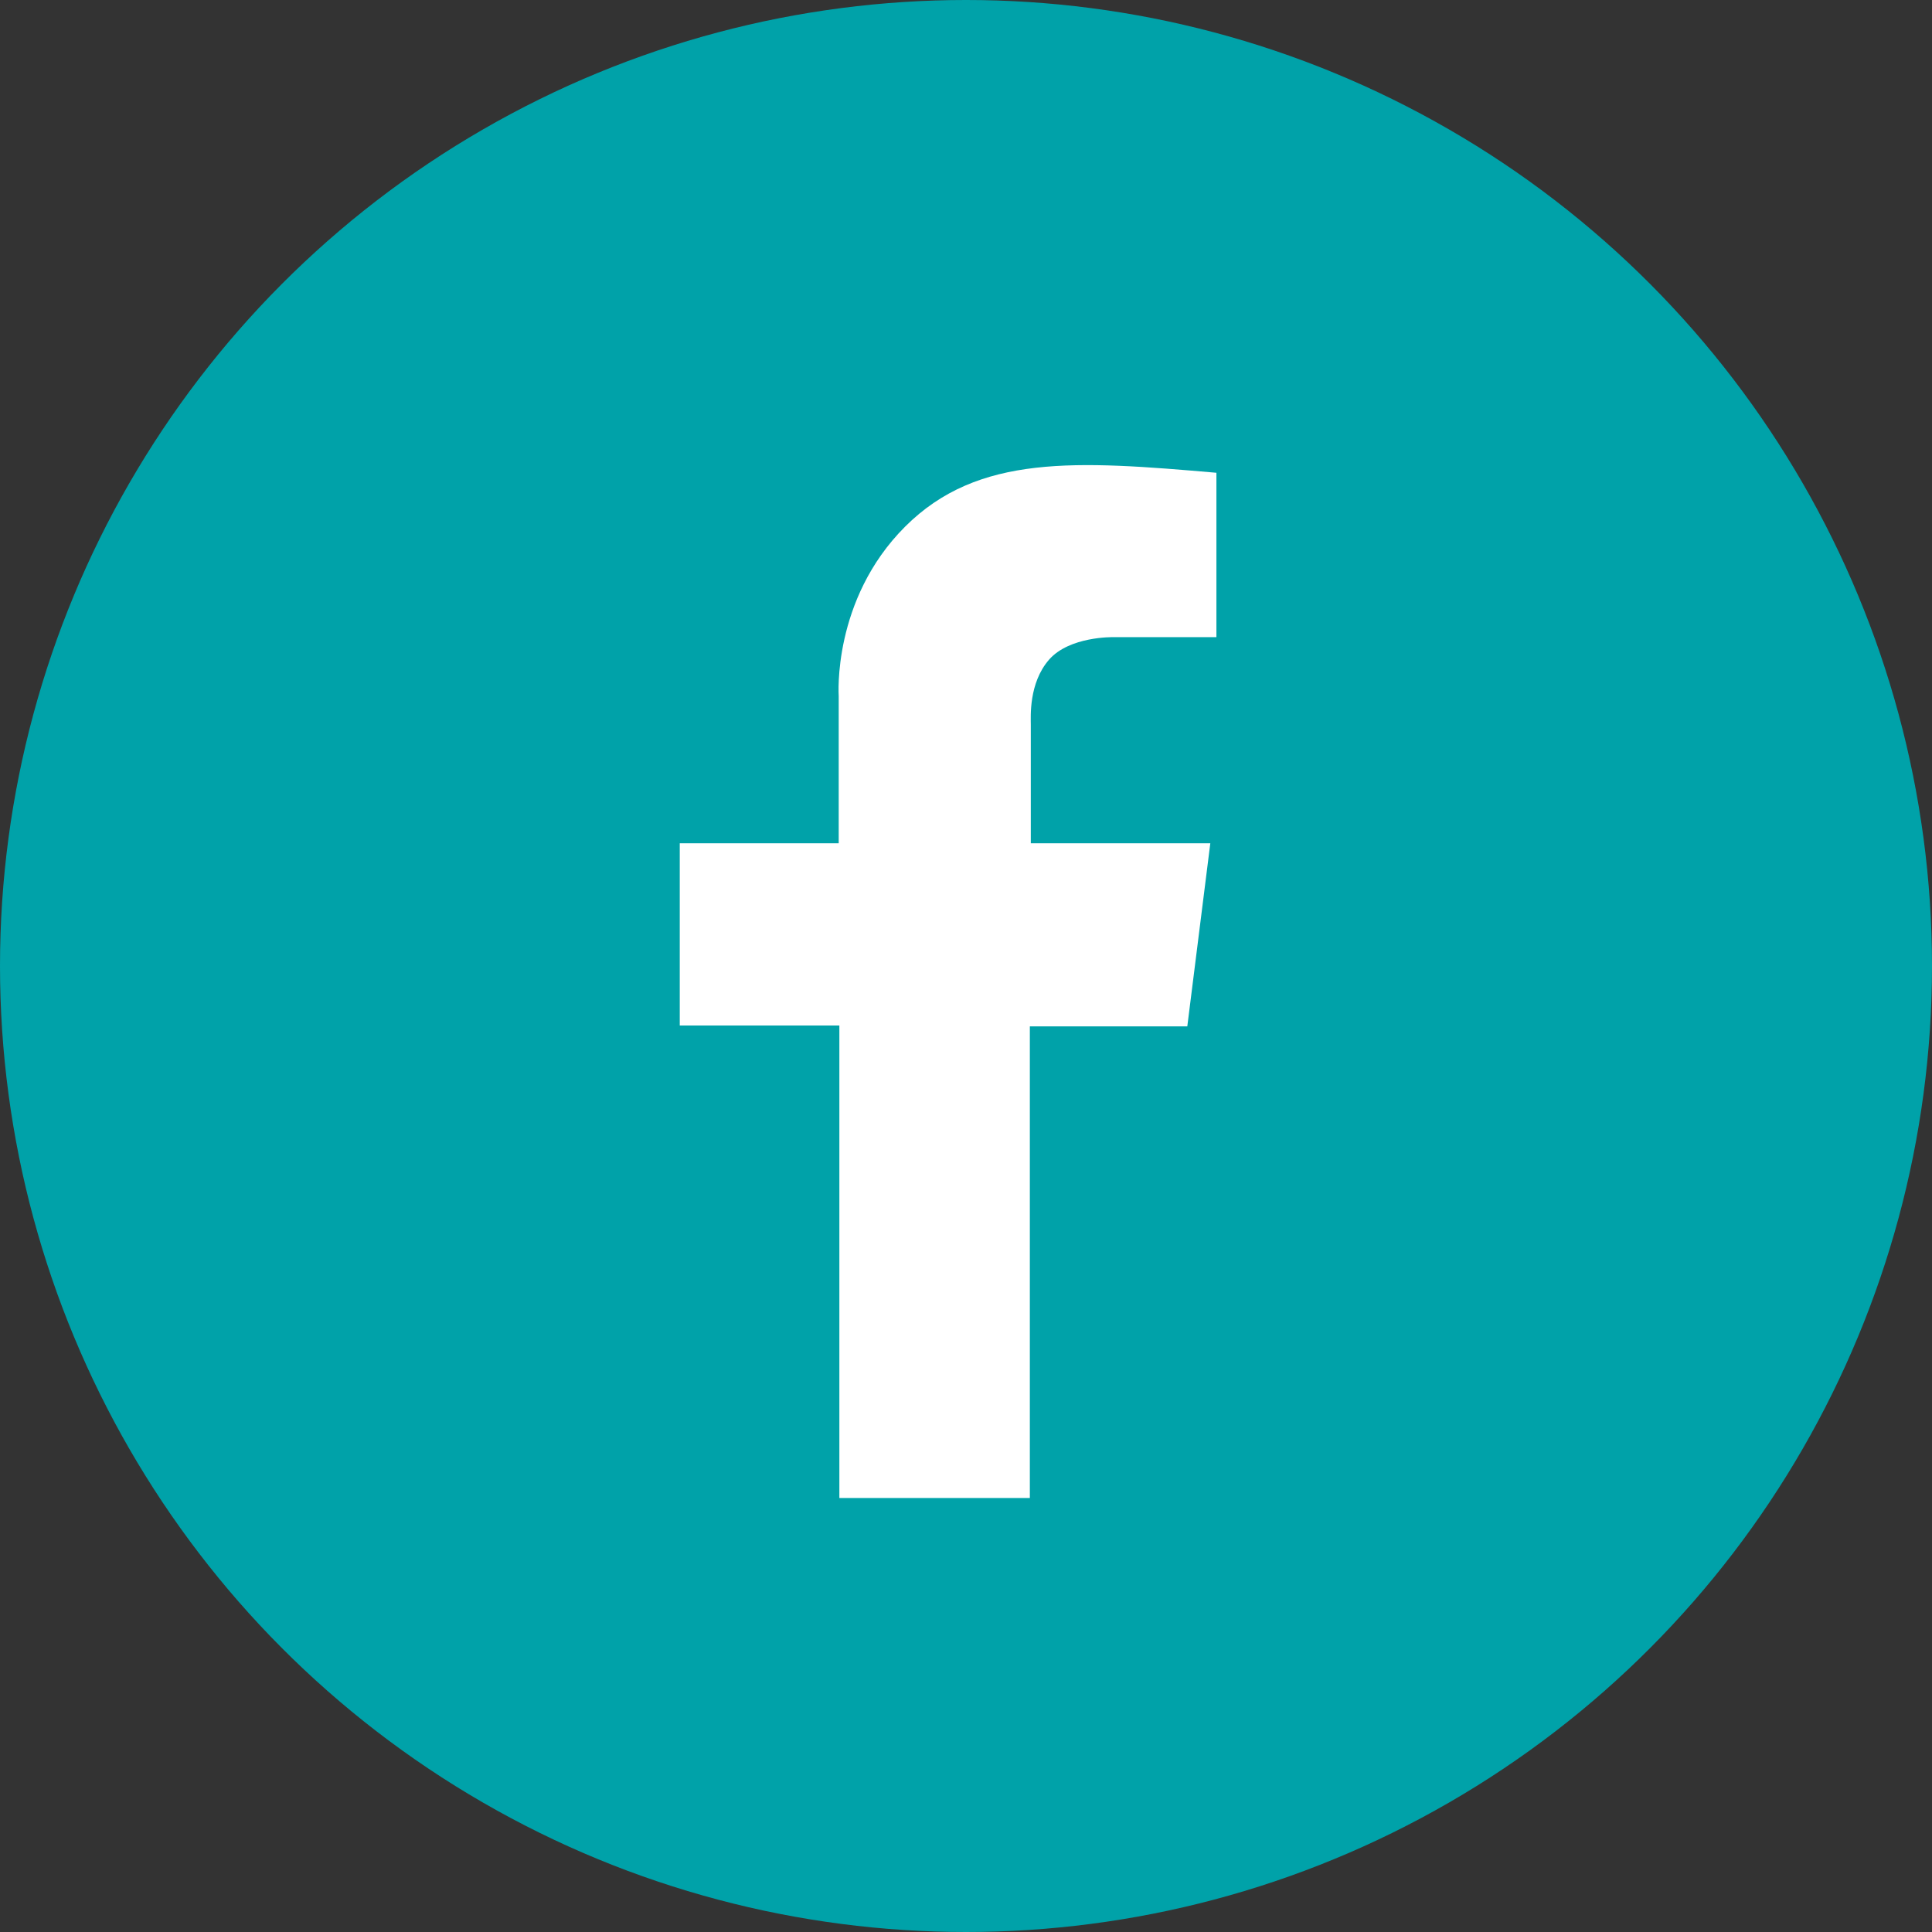
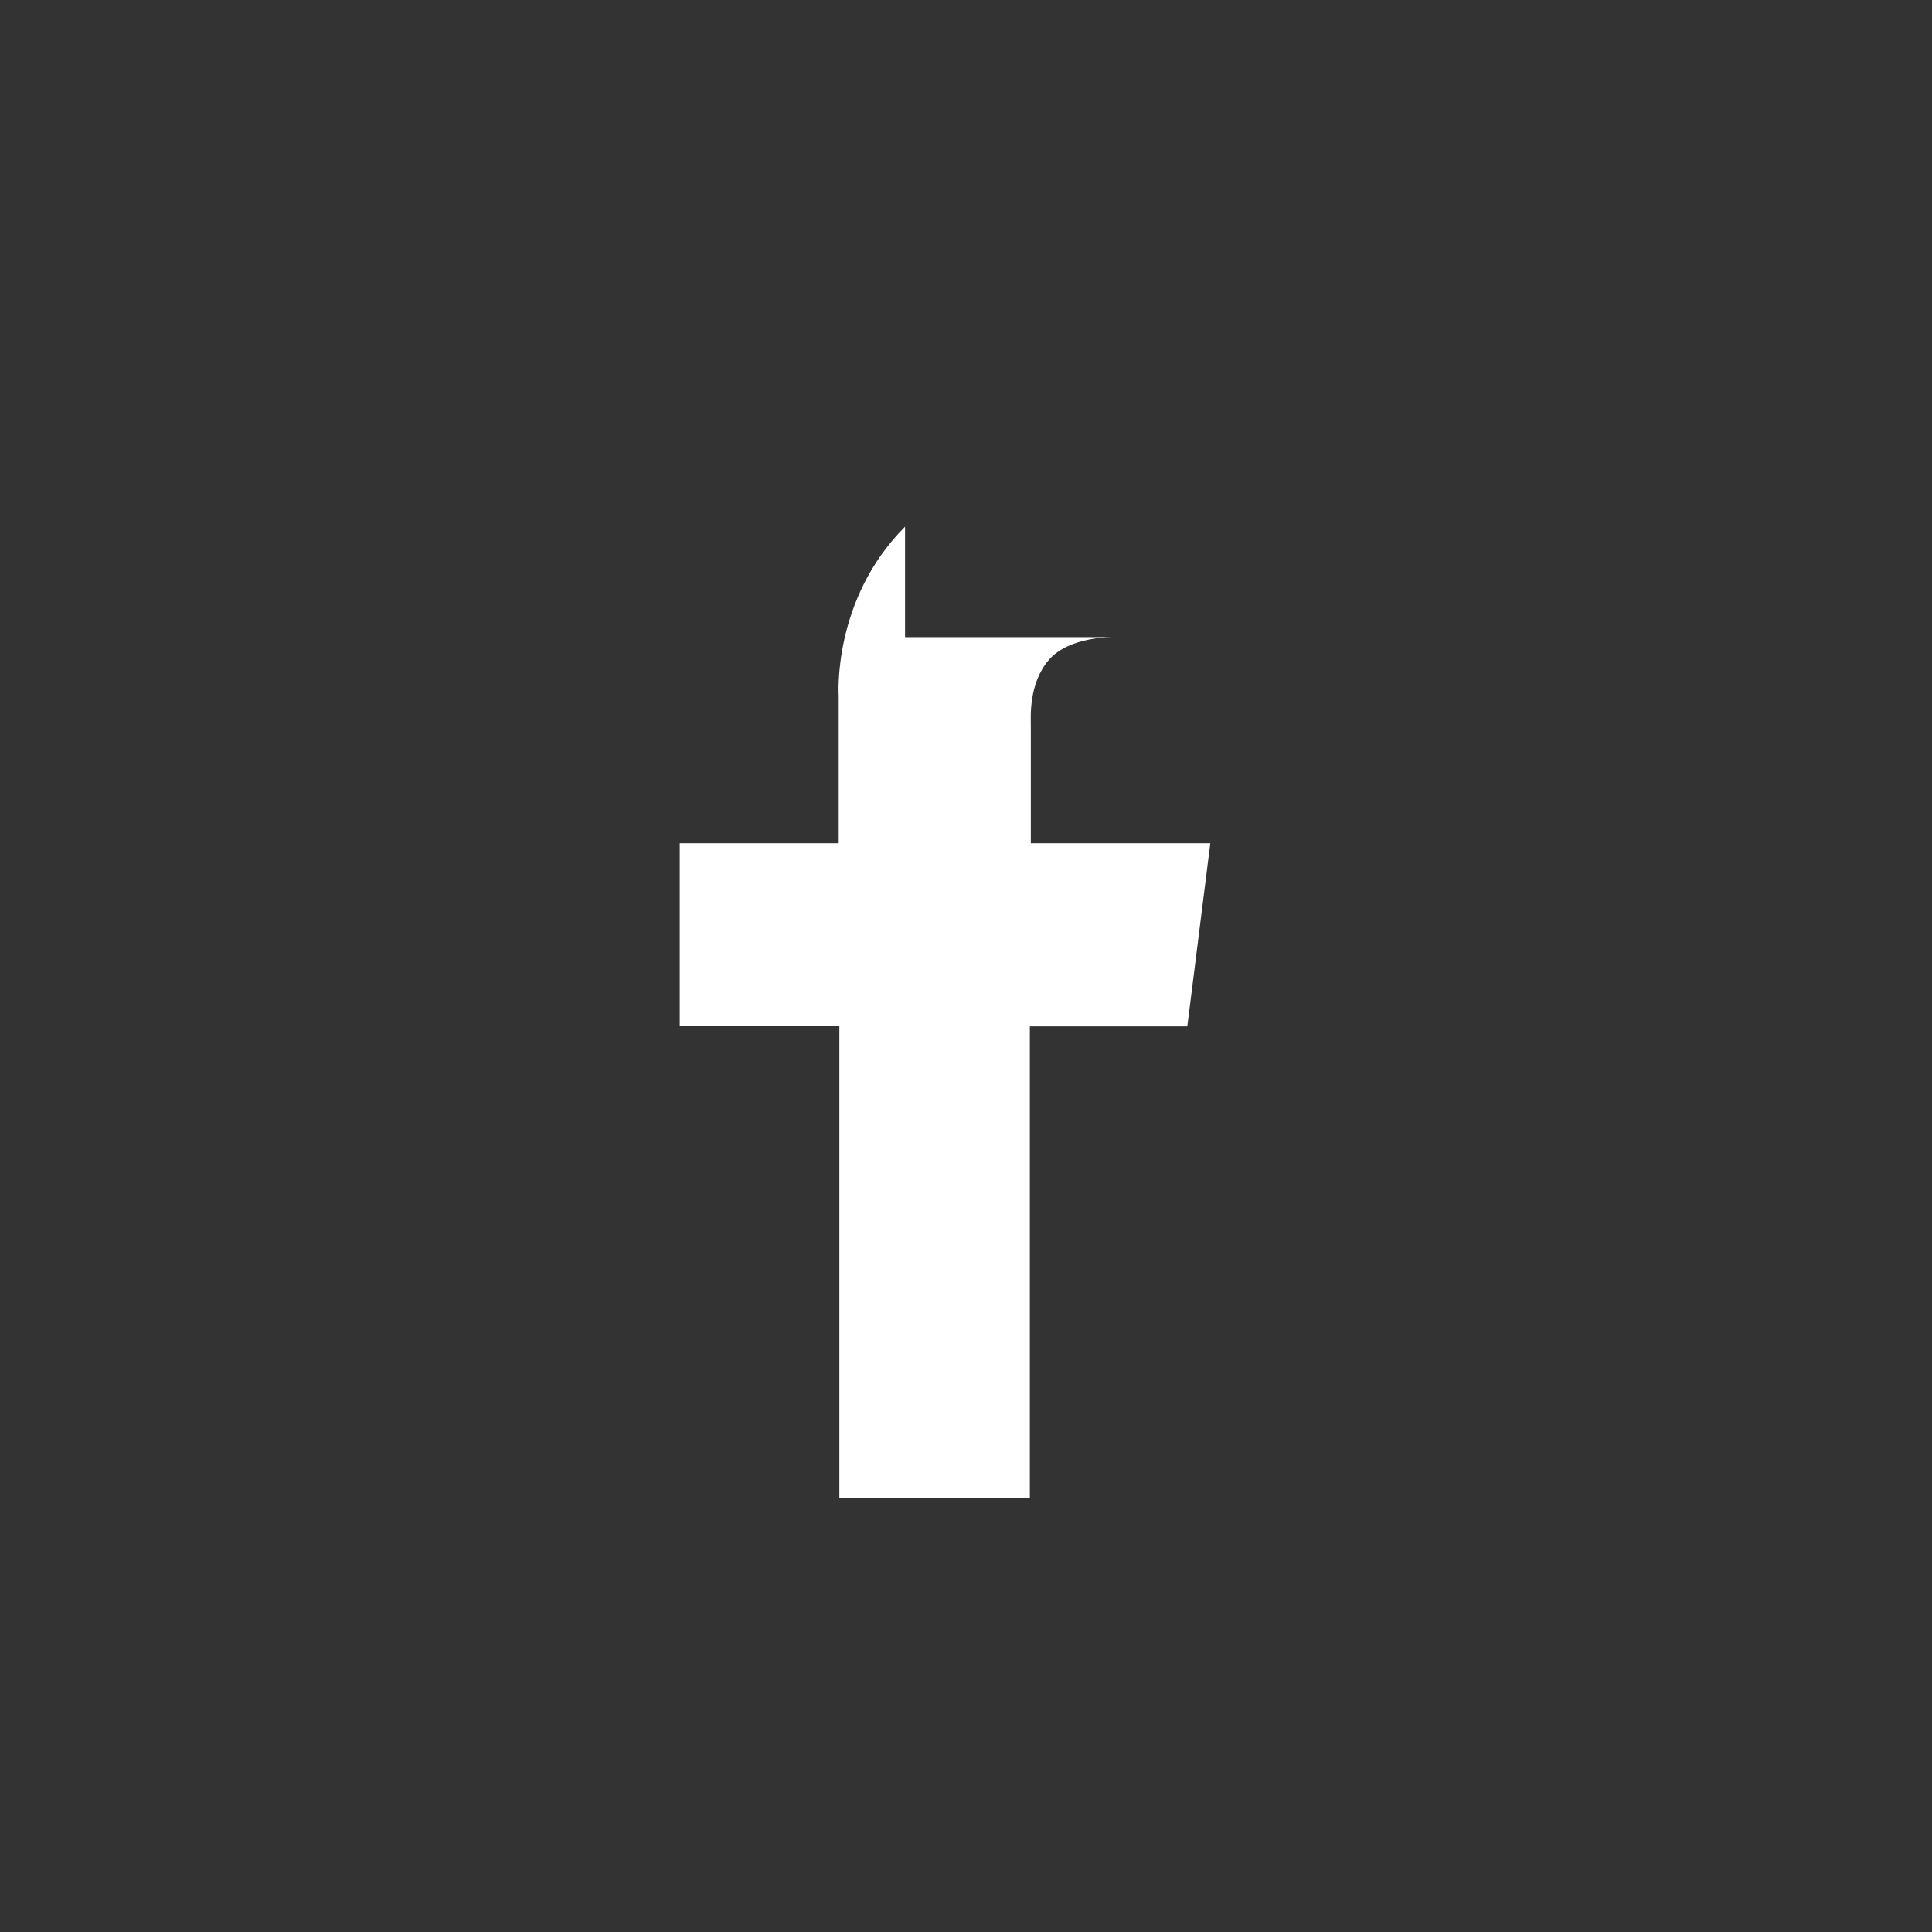
<svg xmlns="http://www.w3.org/2000/svg" width="44" height="44" viewBox="0 0 44 44" fill="none">
  <rect x="0" y="0" width="44" height="44" fill="#333333" stroke="none" />
-   <circle cx="22" cy="22" r="22" fill="#00A2A9" />
-   <path fill-rule="evenodd" clip-rule="evenodd" d="M15.481 19.205H19.101V15.851C19.101 15.851 18.948 13.659 20.612 11.995C22.275 10.332 24.515 10.49 27.703 10.767V14.511H25.346C25.346 14.511 24.356 14.49 23.89 15.025C23.426 15.56 23.476 16.323 23.476 16.511V19.205H27.564L27.04 23.375H23.454V34.116H19.116V23.355H15.481V19.205Z" fill="white" />
+   <path fill-rule="evenodd" clip-rule="evenodd" d="M15.481 19.205H19.101V15.851C19.101 15.851 18.948 13.659 20.612 11.995V14.511H25.346C25.346 14.511 24.356 14.49 23.89 15.025C23.426 15.56 23.476 16.323 23.476 16.511V19.205H27.564L27.04 23.375H23.454V34.116H19.116V23.355H15.481V19.205Z" fill="white" />
</svg>